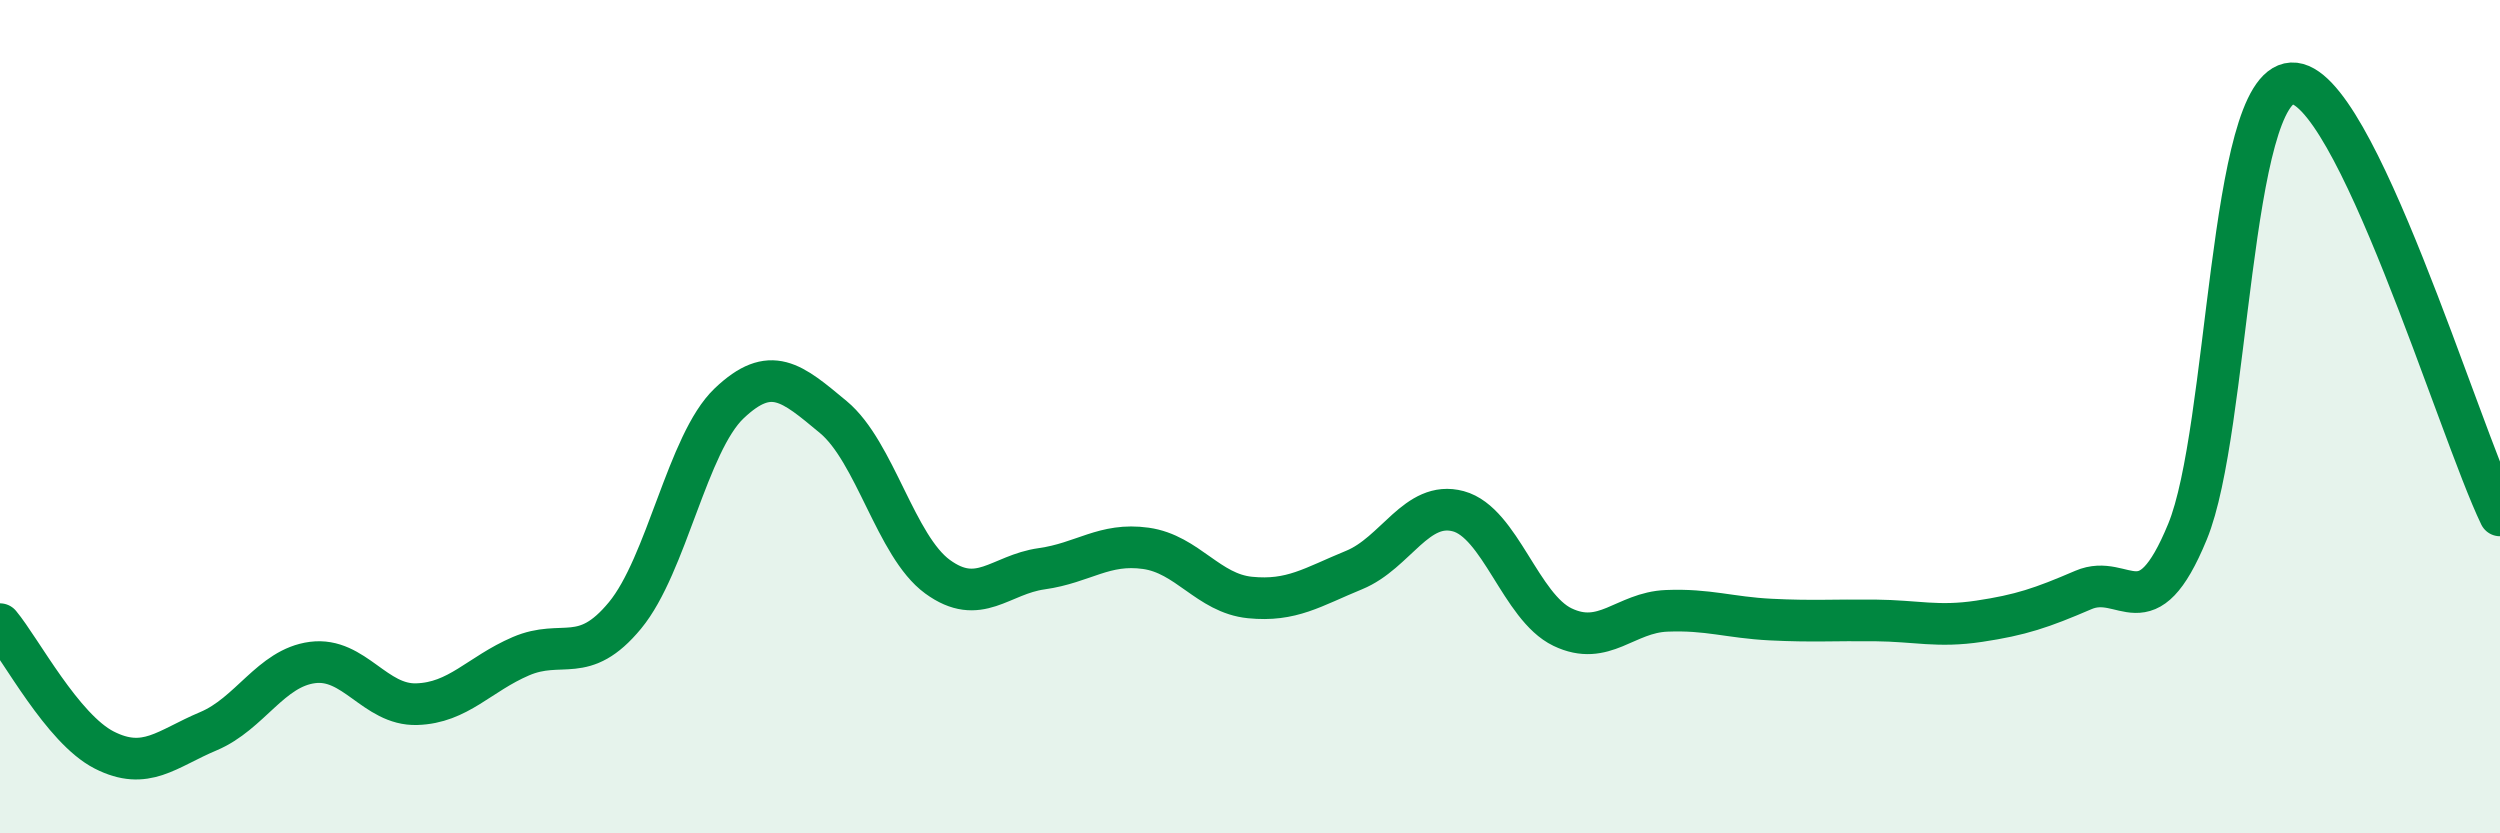
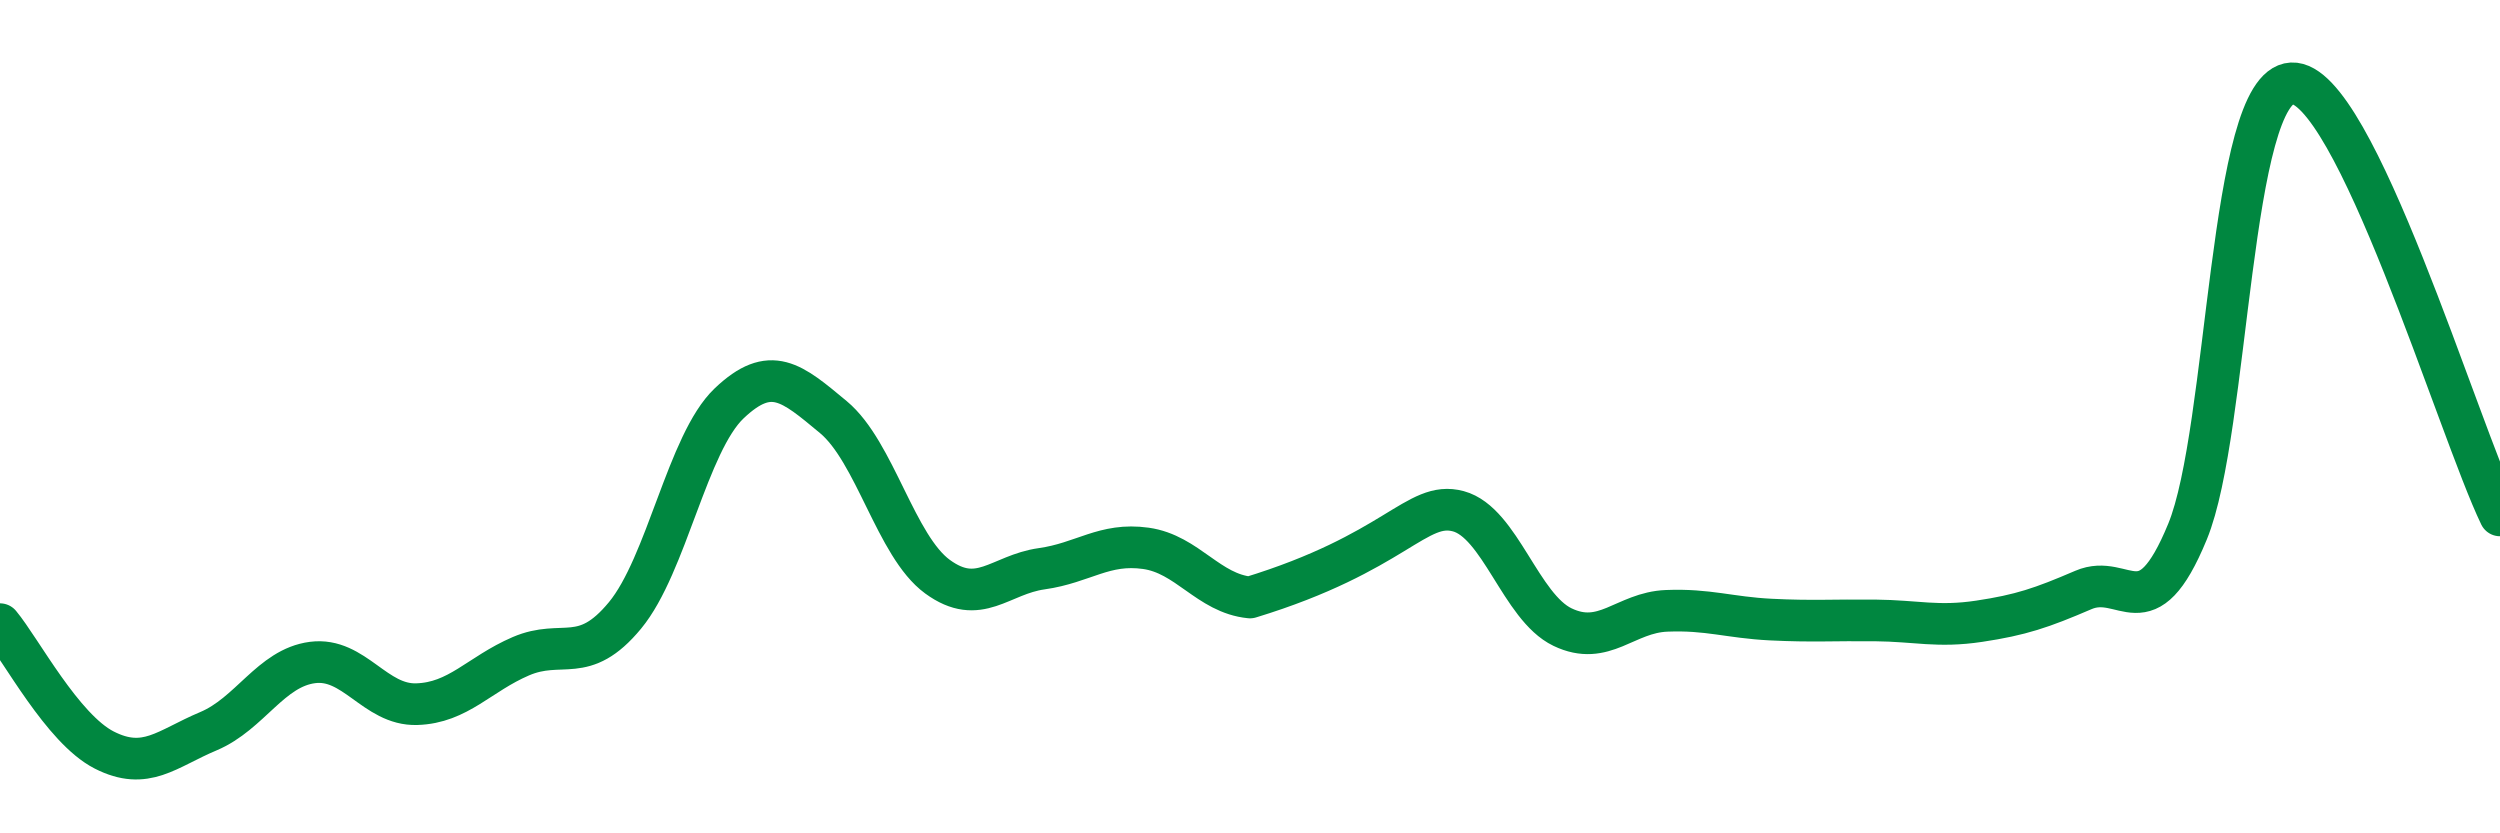
<svg xmlns="http://www.w3.org/2000/svg" width="60" height="20" viewBox="0 0 60 20">
-   <path d="M 0,14.98 C 0.5,15.58 1.5,17.49 2.5,18 C 3.5,18.51 4,17.97 5,17.55 C 6,17.13 6.5,16.03 7.5,15.9 C 8.5,15.77 9,16.93 10,16.9 C 11,16.87 11.5,16.18 12.5,15.75 C 13.5,15.32 14,15.98 15,14.77 C 16,13.56 16.5,10.63 17.5,9.68 C 18.5,8.73 19,9.18 20,10.01 C 21,10.84 21.5,13.11 22.5,13.84 C 23.5,14.57 24,13.79 25,13.65 C 26,13.51 26.5,13.02 27.5,13.16 C 28.5,13.3 29,14.24 30,14.34 C 31,14.44 31.5,14.09 32.5,13.68 C 33.5,13.27 34,12 35,12.27 C 36,12.54 36.5,14.57 37.5,15.05 C 38.5,15.53 39,14.7 40,14.66 C 41,14.62 41.5,14.82 42.5,14.87 C 43.5,14.92 44,14.88 45,14.89 C 46,14.9 46.5,15.06 47.5,14.91 C 48.5,14.76 49,14.59 50,14.16 C 51,13.73 51.5,15.19 52.5,12.76 C 53.5,10.33 53.5,2.08 55,2 C 56.5,1.92 59,10.3 60,12.37L60 20L0 20Z" fill="#008740" opacity="0.1" stroke-linecap="round" stroke-linejoin="round" />
-   <path d="M 0,14.98 C 0.5,15.58 1.5,17.49 2.5,18 C 3.5,18.51 4,17.97 5,17.55 C 6,17.13 6.5,16.03 7.5,15.9 C 8.5,15.77 9,16.93 10,16.9 C 11,16.87 11.5,16.18 12.5,15.75 C 13.5,15.32 14,15.98 15,14.77 C 16,13.56 16.5,10.63 17.5,9.68 C 18.5,8.73 19,9.18 20,10.01 C 21,10.84 21.5,13.11 22.5,13.84 C 23.5,14.57 24,13.79 25,13.65 C 26,13.51 26.5,13.02 27.5,13.16 C 28.5,13.3 29,14.24 30,14.34 C 31,14.44 31.5,14.09 32.5,13.68 C 33.5,13.27 34,12 35,12.27 C 36,12.54 36.5,14.57 37.5,15.05 C 38.5,15.53 39,14.7 40,14.66 C 41,14.62 41.5,14.82 42.5,14.87 C 43.5,14.92 44,14.88 45,14.89 C 46,14.9 46.5,15.06 47.5,14.91 C 48.5,14.76 49,14.59 50,14.16 C 51,13.73 51.5,15.19 52.5,12.76 C 53.5,10.33 53.5,2.08 55,2 C 56.5,1.92 59,10.3 60,12.37" stroke="#008740" stroke-width="1" fill="none" stroke-linecap="round" stroke-linejoin="round" />
+   <path d="M 0,14.98 C 0.5,15.58 1.5,17.49 2.5,18 C 3.5,18.51 4,17.97 5,17.55 C 6,17.13 6.5,16.03 7.5,15.9 C 8.5,15.77 9,16.93 10,16.9 C 11,16.87 11.5,16.18 12.5,15.75 C 13.5,15.32 14,15.98 15,14.77 C 16,13.56 16.5,10.63 17.5,9.68 C 18.5,8.73 19,9.18 20,10.01 C 21,10.84 21.5,13.11 22.5,13.84 C 23.5,14.57 24,13.79 25,13.65 C 26,13.51 26.5,13.02 27.5,13.16 C 28.5,13.3 29,14.24 30,14.34 C 33.5,13.27 34,12 35,12.27 C 36,12.54 36.5,14.57 37.5,15.05 C 38.5,15.53 39,14.7 40,14.66 C 41,14.62 41.5,14.82 42.5,14.87 C 43.5,14.92 44,14.88 45,14.89 C 46,14.9 46.5,15.06 47.5,14.91 C 48.5,14.76 49,14.59 50,14.16 C 51,13.73 51.5,15.19 52.5,12.76 C 53.5,10.33 53.5,2.08 55,2 C 56.5,1.92 59,10.3 60,12.37" stroke="#008740" stroke-width="1" fill="none" stroke-linecap="round" stroke-linejoin="round" />
</svg>